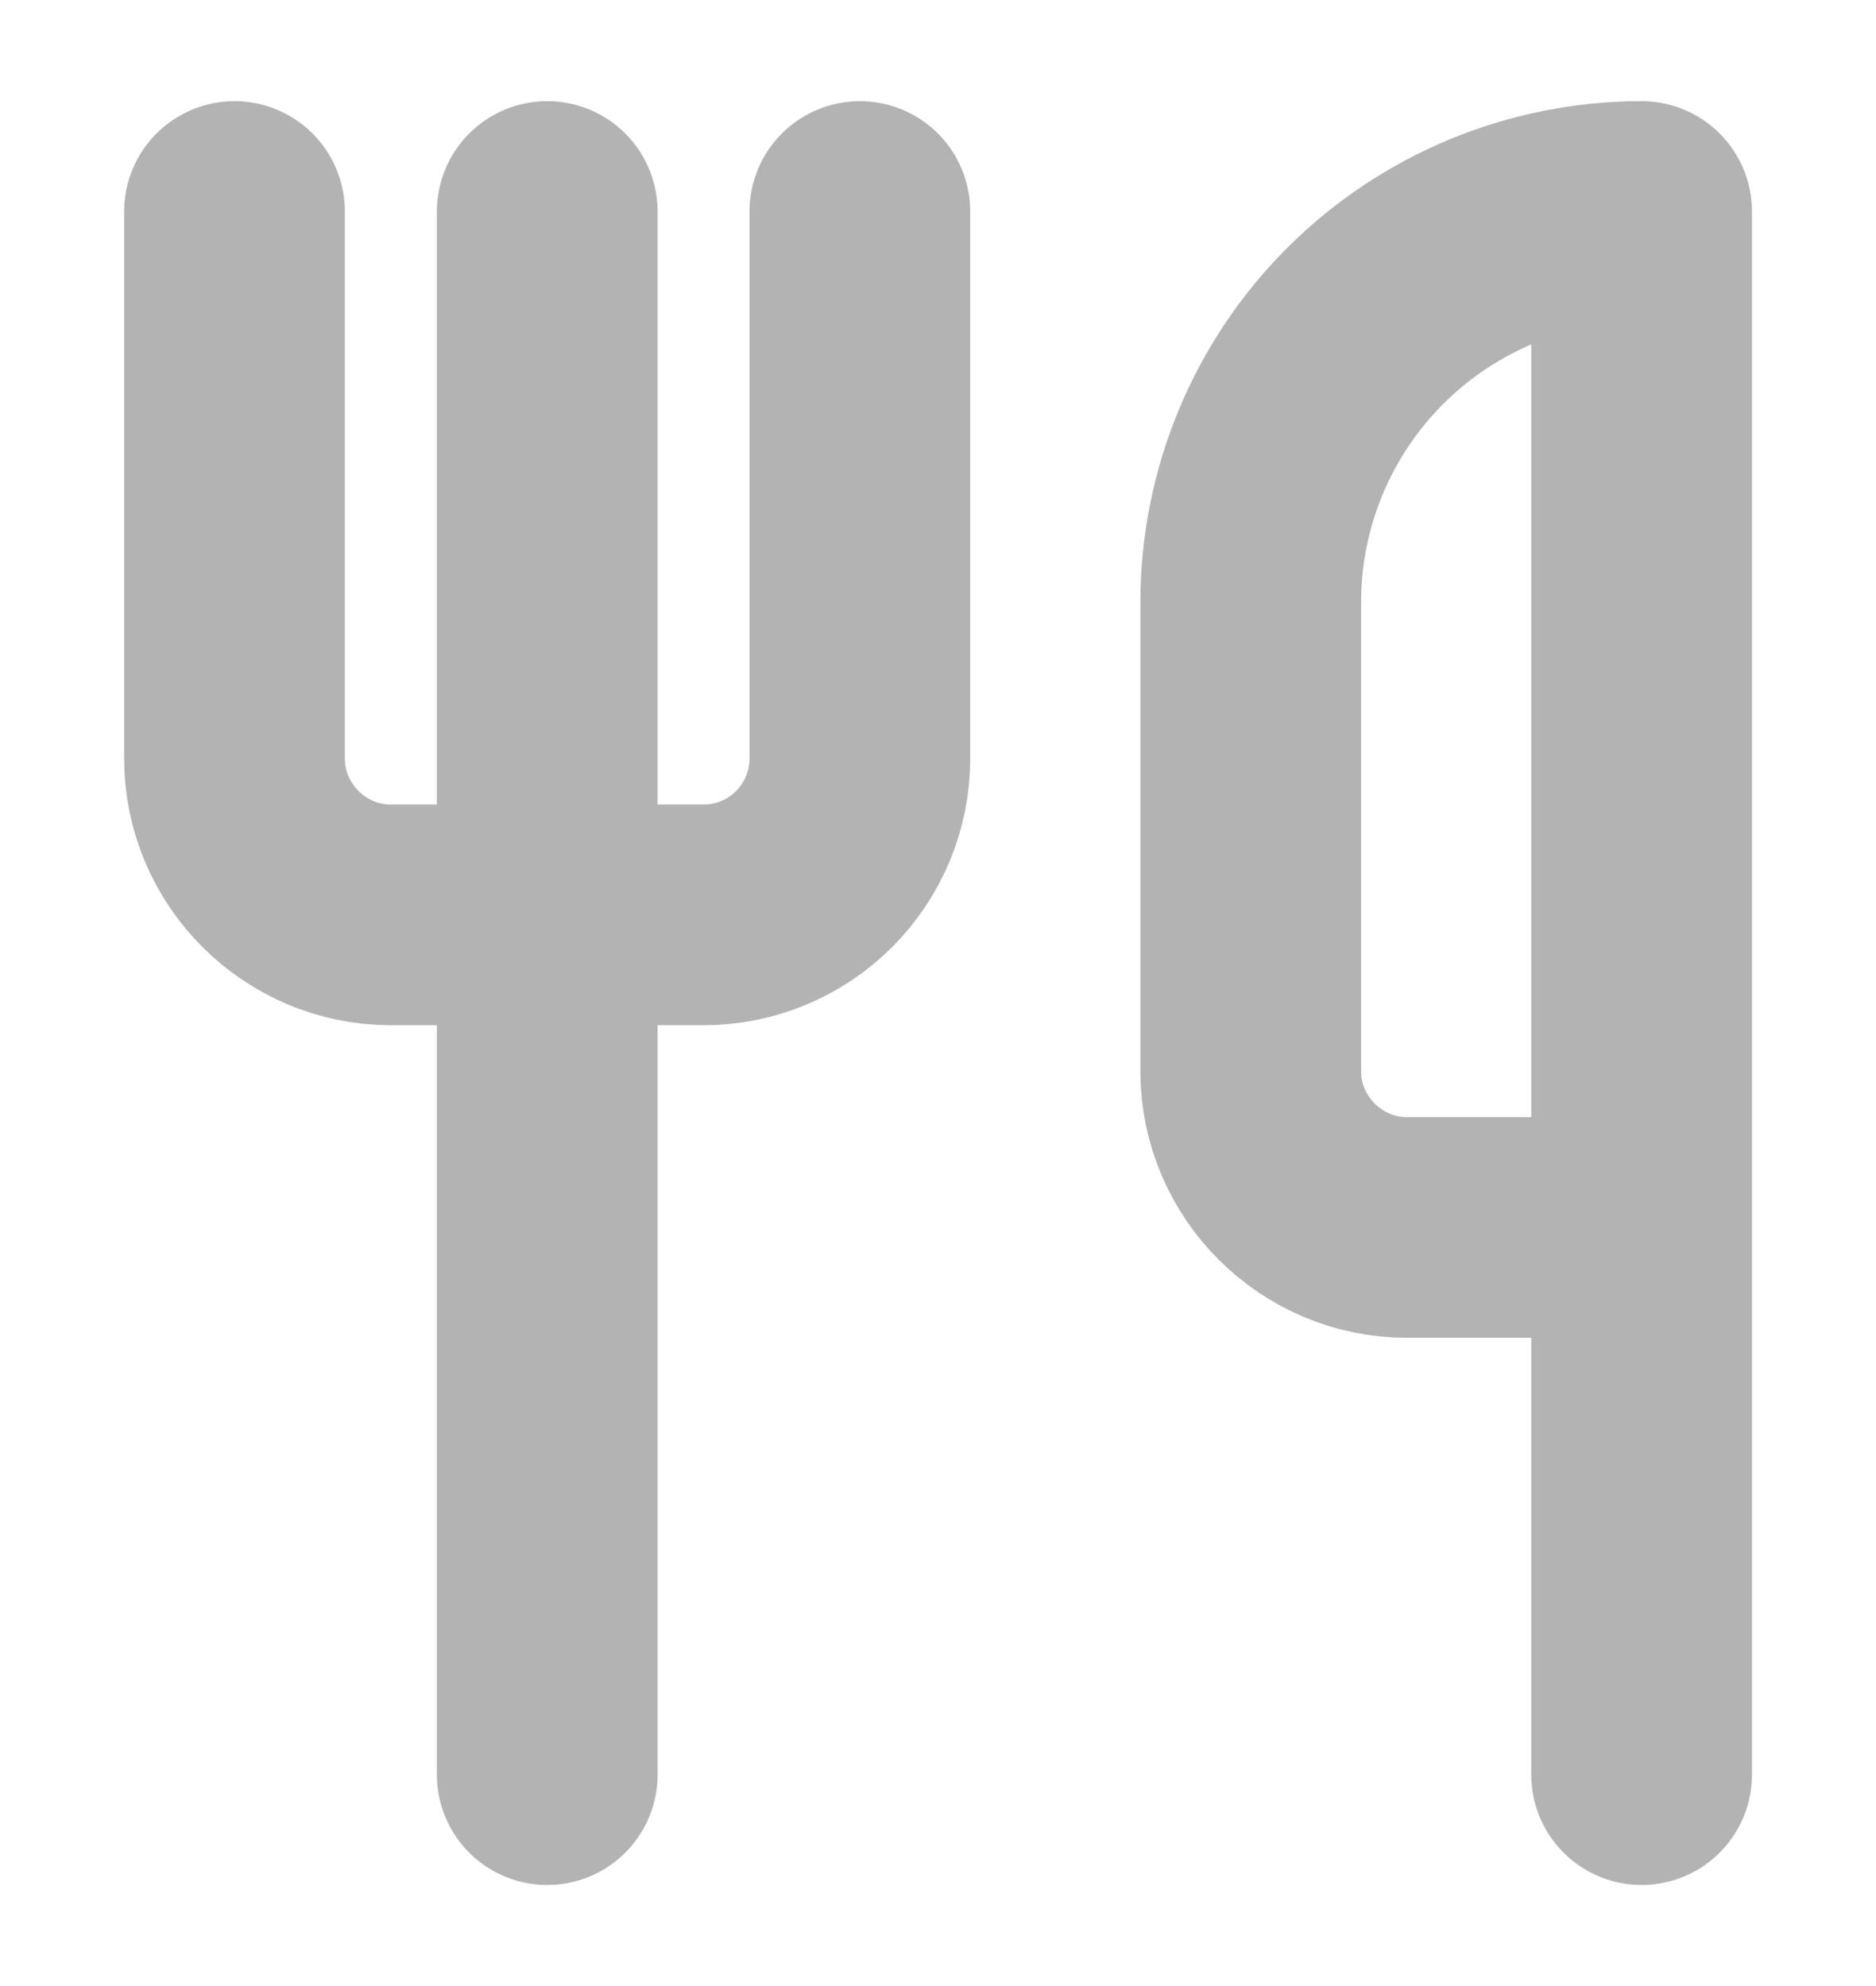
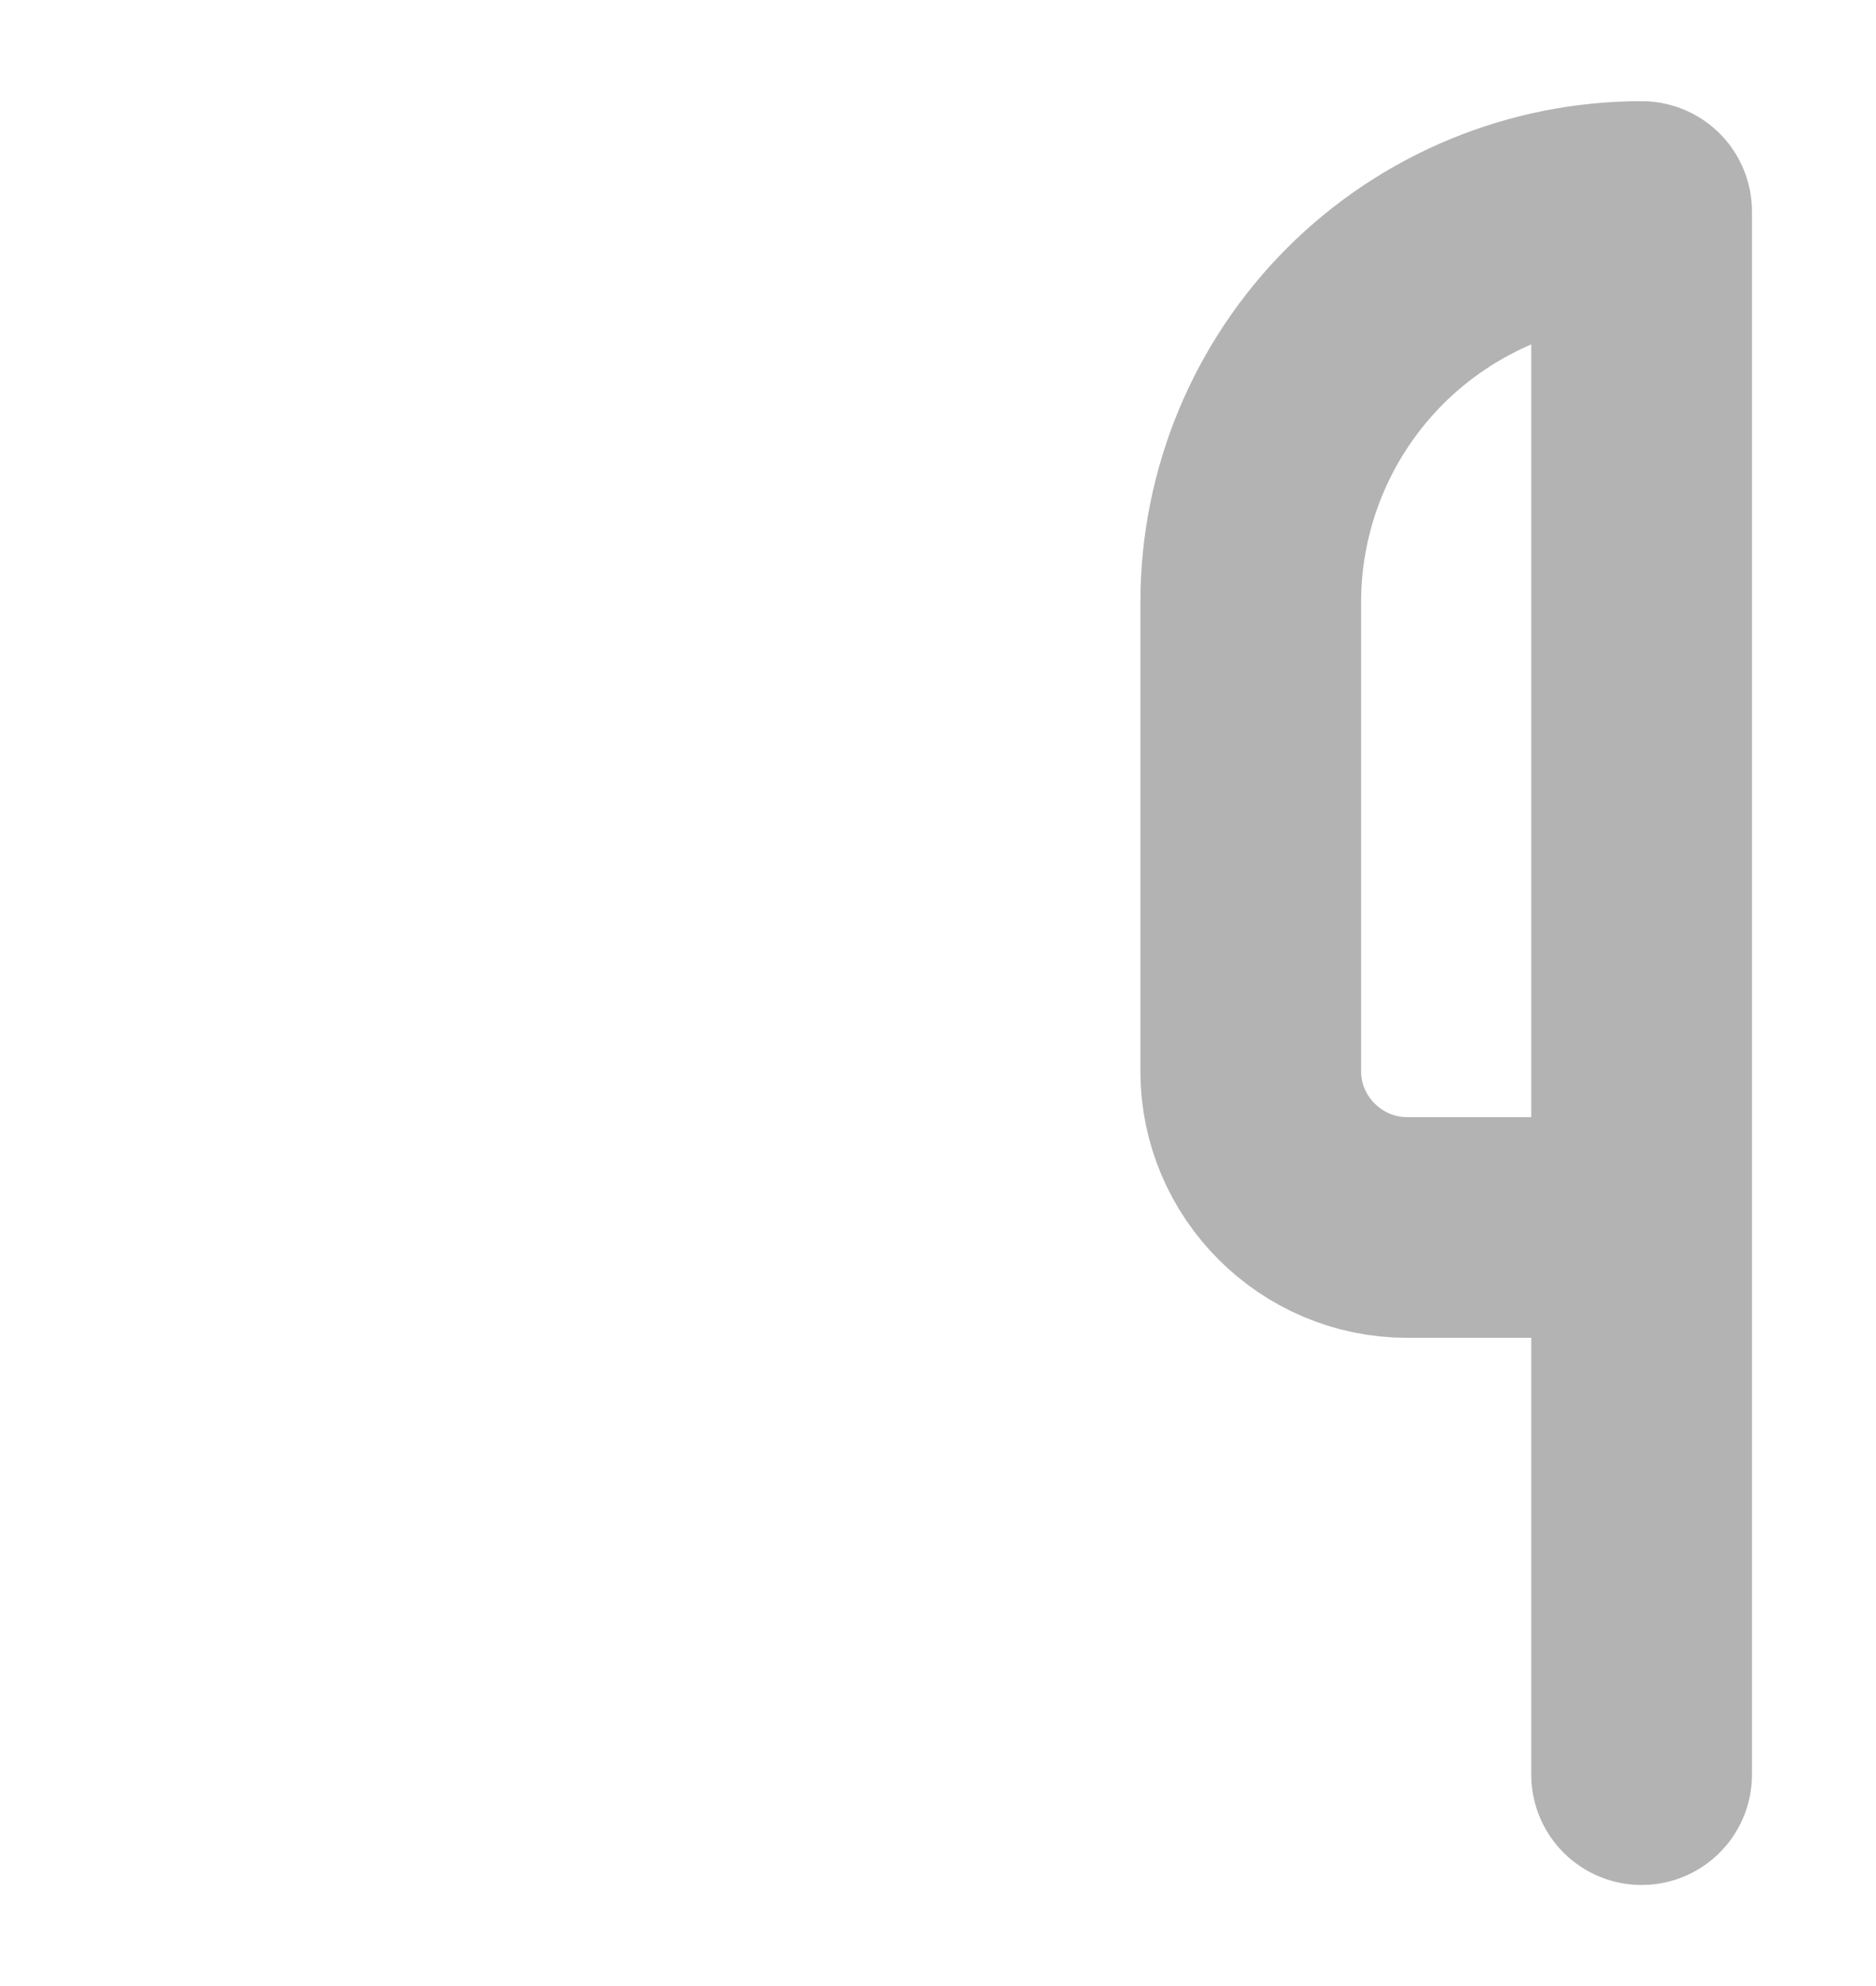
<svg xmlns="http://www.w3.org/2000/svg" width="17" height="18" viewBox="0 0 17 18" fill="none">
  <g opacity="0.3" clip-path="url(#clip0_2007_3139)">
-     <path d="M2.125 1.917V6.875C2.125 7.654 2.763 8.292 3.542 8.292H6.375C6.751 8.292 7.111 8.143 7.377 7.877C7.642 7.611 7.792 7.251 7.792 6.875V1.917" stroke="black" stroke-width="2" stroke-linecap="round" stroke-linejoin="round" />
-     <path d="M4.959 1.917V16.084" stroke="black" stroke-width="2" stroke-linecap="round" stroke-linejoin="round" />
    <path d="M14.876 11.125V1.917C13.936 1.917 13.036 2.29 12.371 2.954C11.707 3.619 11.334 4.519 11.334 5.459V9.709C11.334 10.488 11.972 11.125 12.751 11.125H14.876ZM14.876 11.125V16.084" stroke="black" stroke-width="2" stroke-linecap="round" stroke-linejoin="round" />
  </g>
  <defs>
    <clipPath id="clip0_2007_3139">
      <rect width="17" height="17" fill="white" transform="translate(0 0.5)" />
    </clipPath>
  </defs>
</svg>